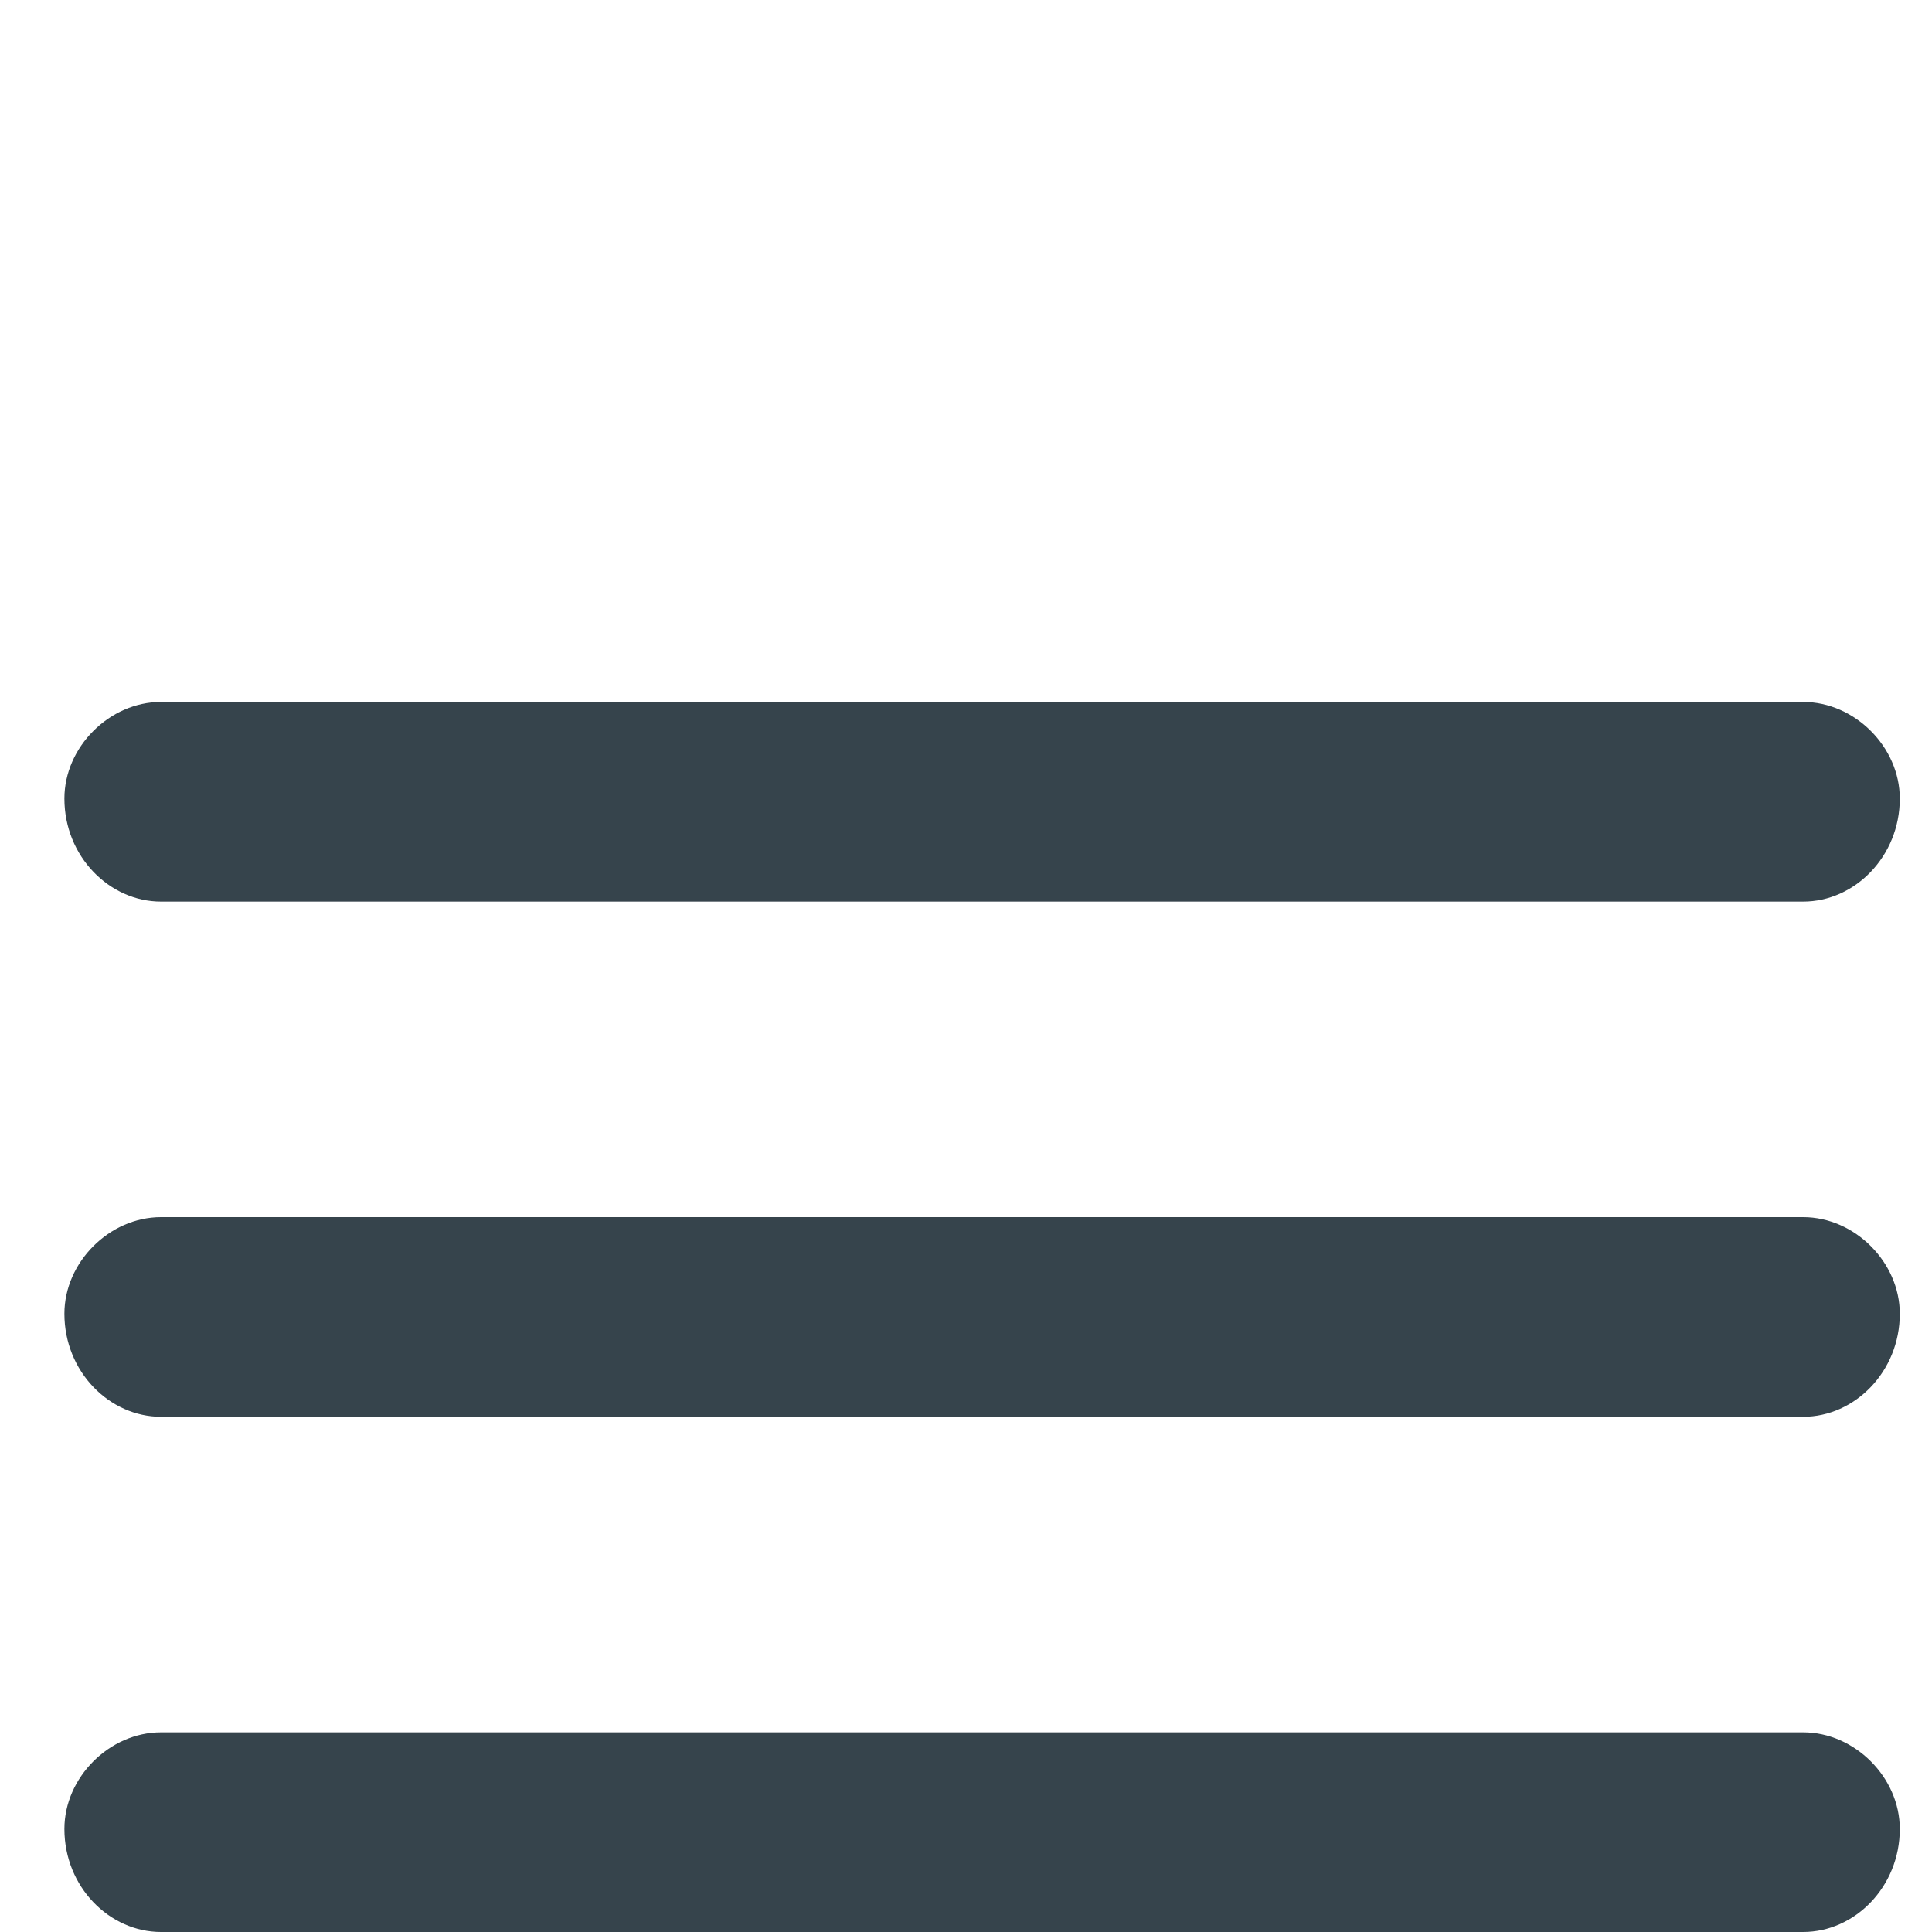
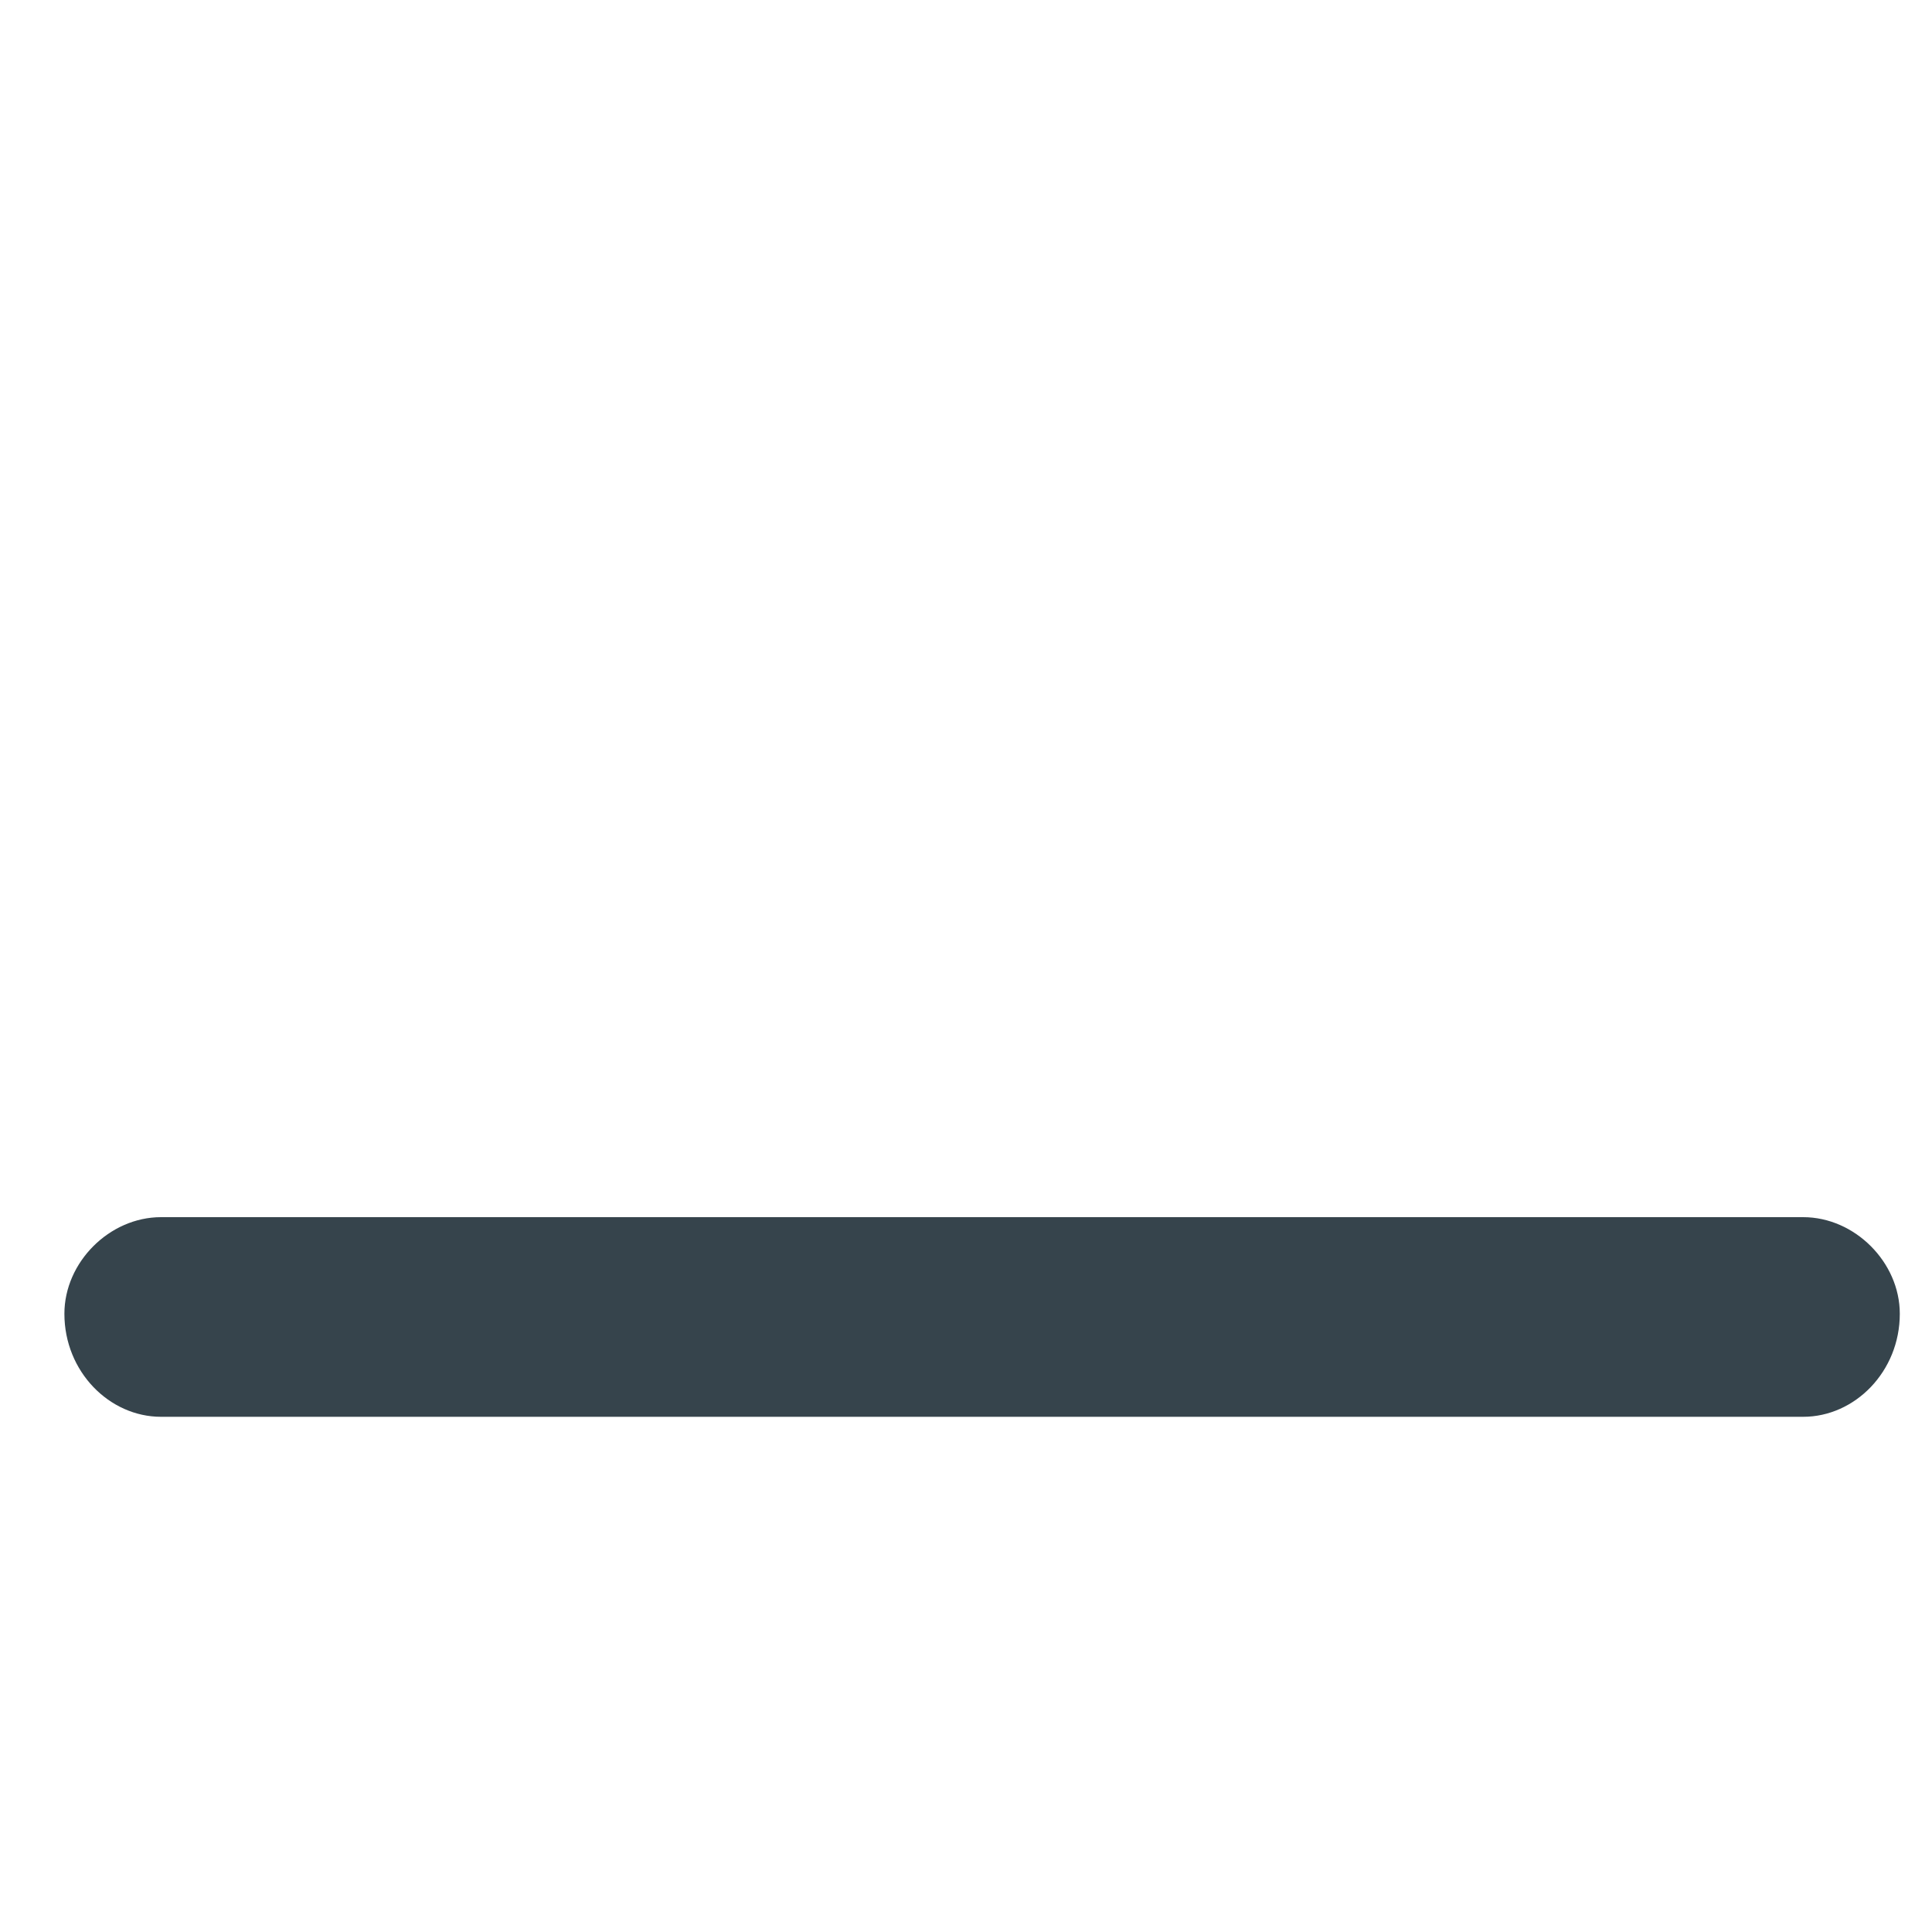
<svg xmlns="http://www.w3.org/2000/svg" version="1.1" id="Layer_1" x="0px" y="0px" viewBox="0 0 30 30" style="enable-background:new 0 0 30 30;" xml:space="preserve">
  <style type="text/css">
	.st0{fill:#36444C;}
</style>
-   <path class="st0" d="M28,14H2.5C1.7,14,1,13.3,1,12.4l0,0c0-0.8,0.7-1.5,1.5-1.5H28c0.8,0,1.5,0.7,1.5,1.5l0,0  C29.5,13.3,28.8,14,28,14z" />
  <path class="st0" d="M28,22H2.5C1.7,22,1,21.3,1,20.4l0,0c0-0.8,0.7-1.5,1.5-1.5H28c0.8,0,1.5,0.7,1.5,1.5l0,0  C29.5,21.3,28.8,22,28,22z" />
-   <path class="st0" d="M28,30H2.5C1.7,30,1,29.3,1,28.4l0,0c0-0.8,0.7-1.5,1.5-1.5H28c0.8,0,1.5,0.7,1.5,1.5l0,0  C29.5,29.3,28.8,30,28,30z" />
</svg>